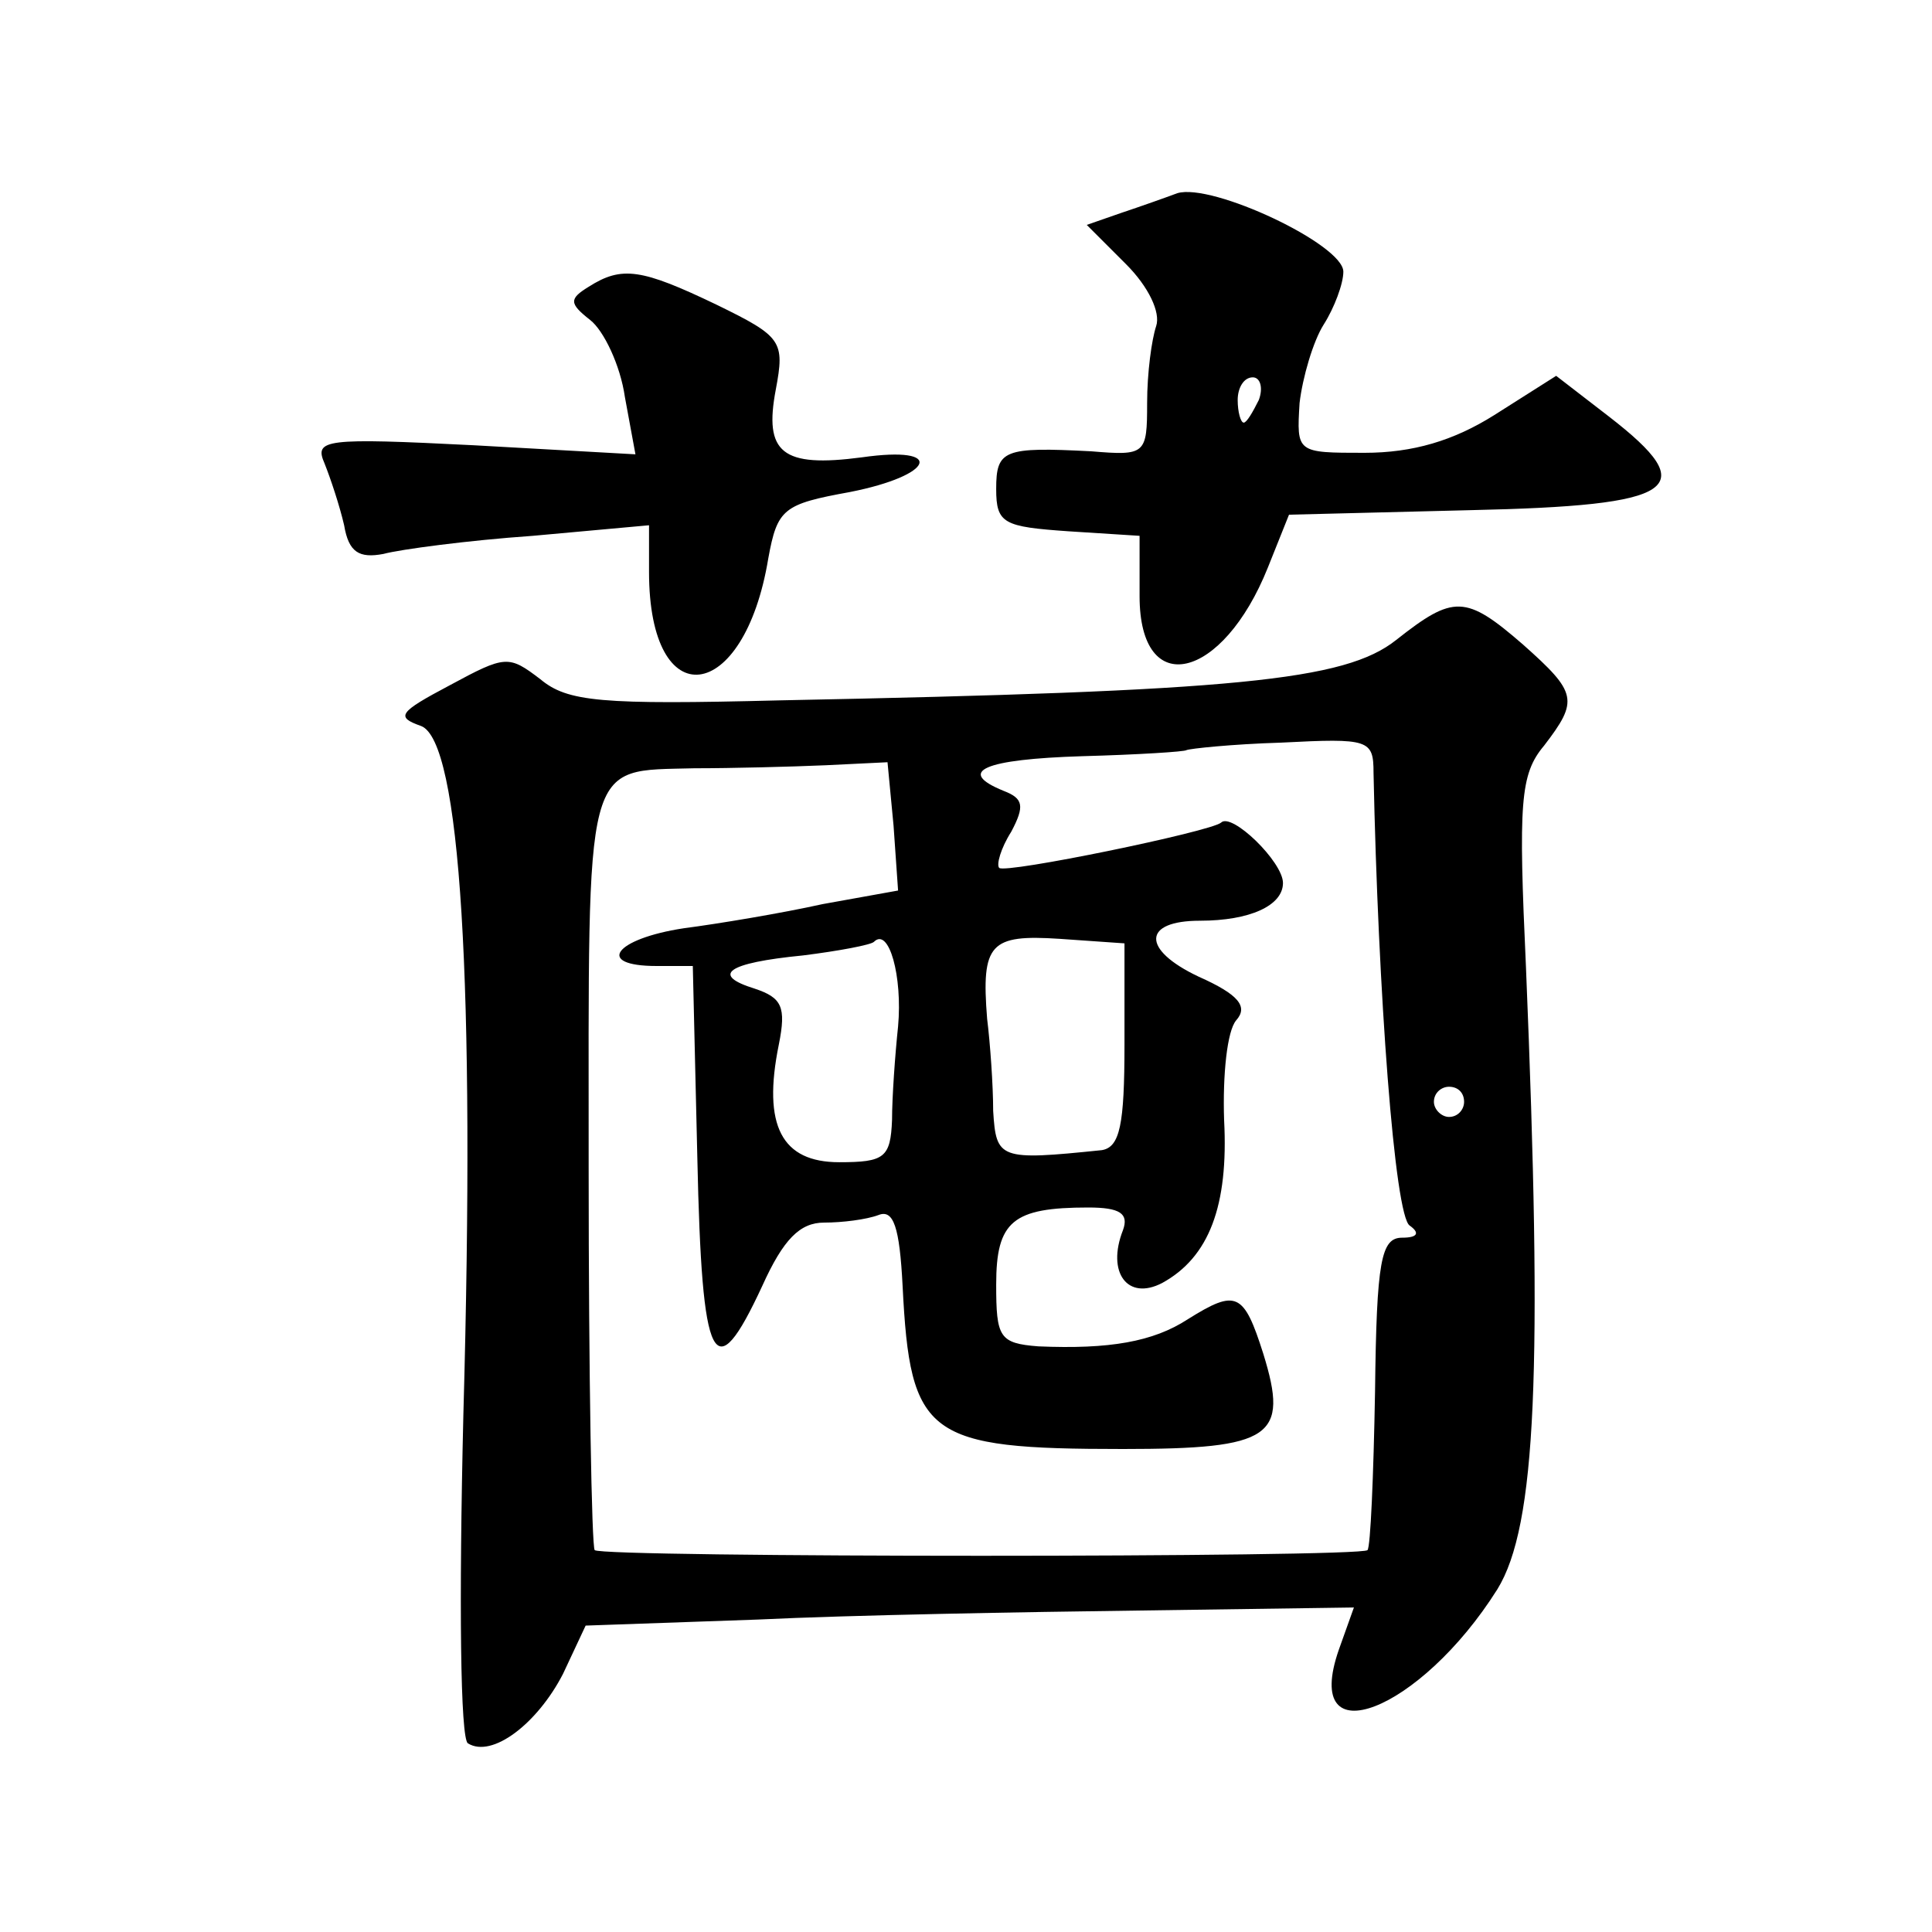
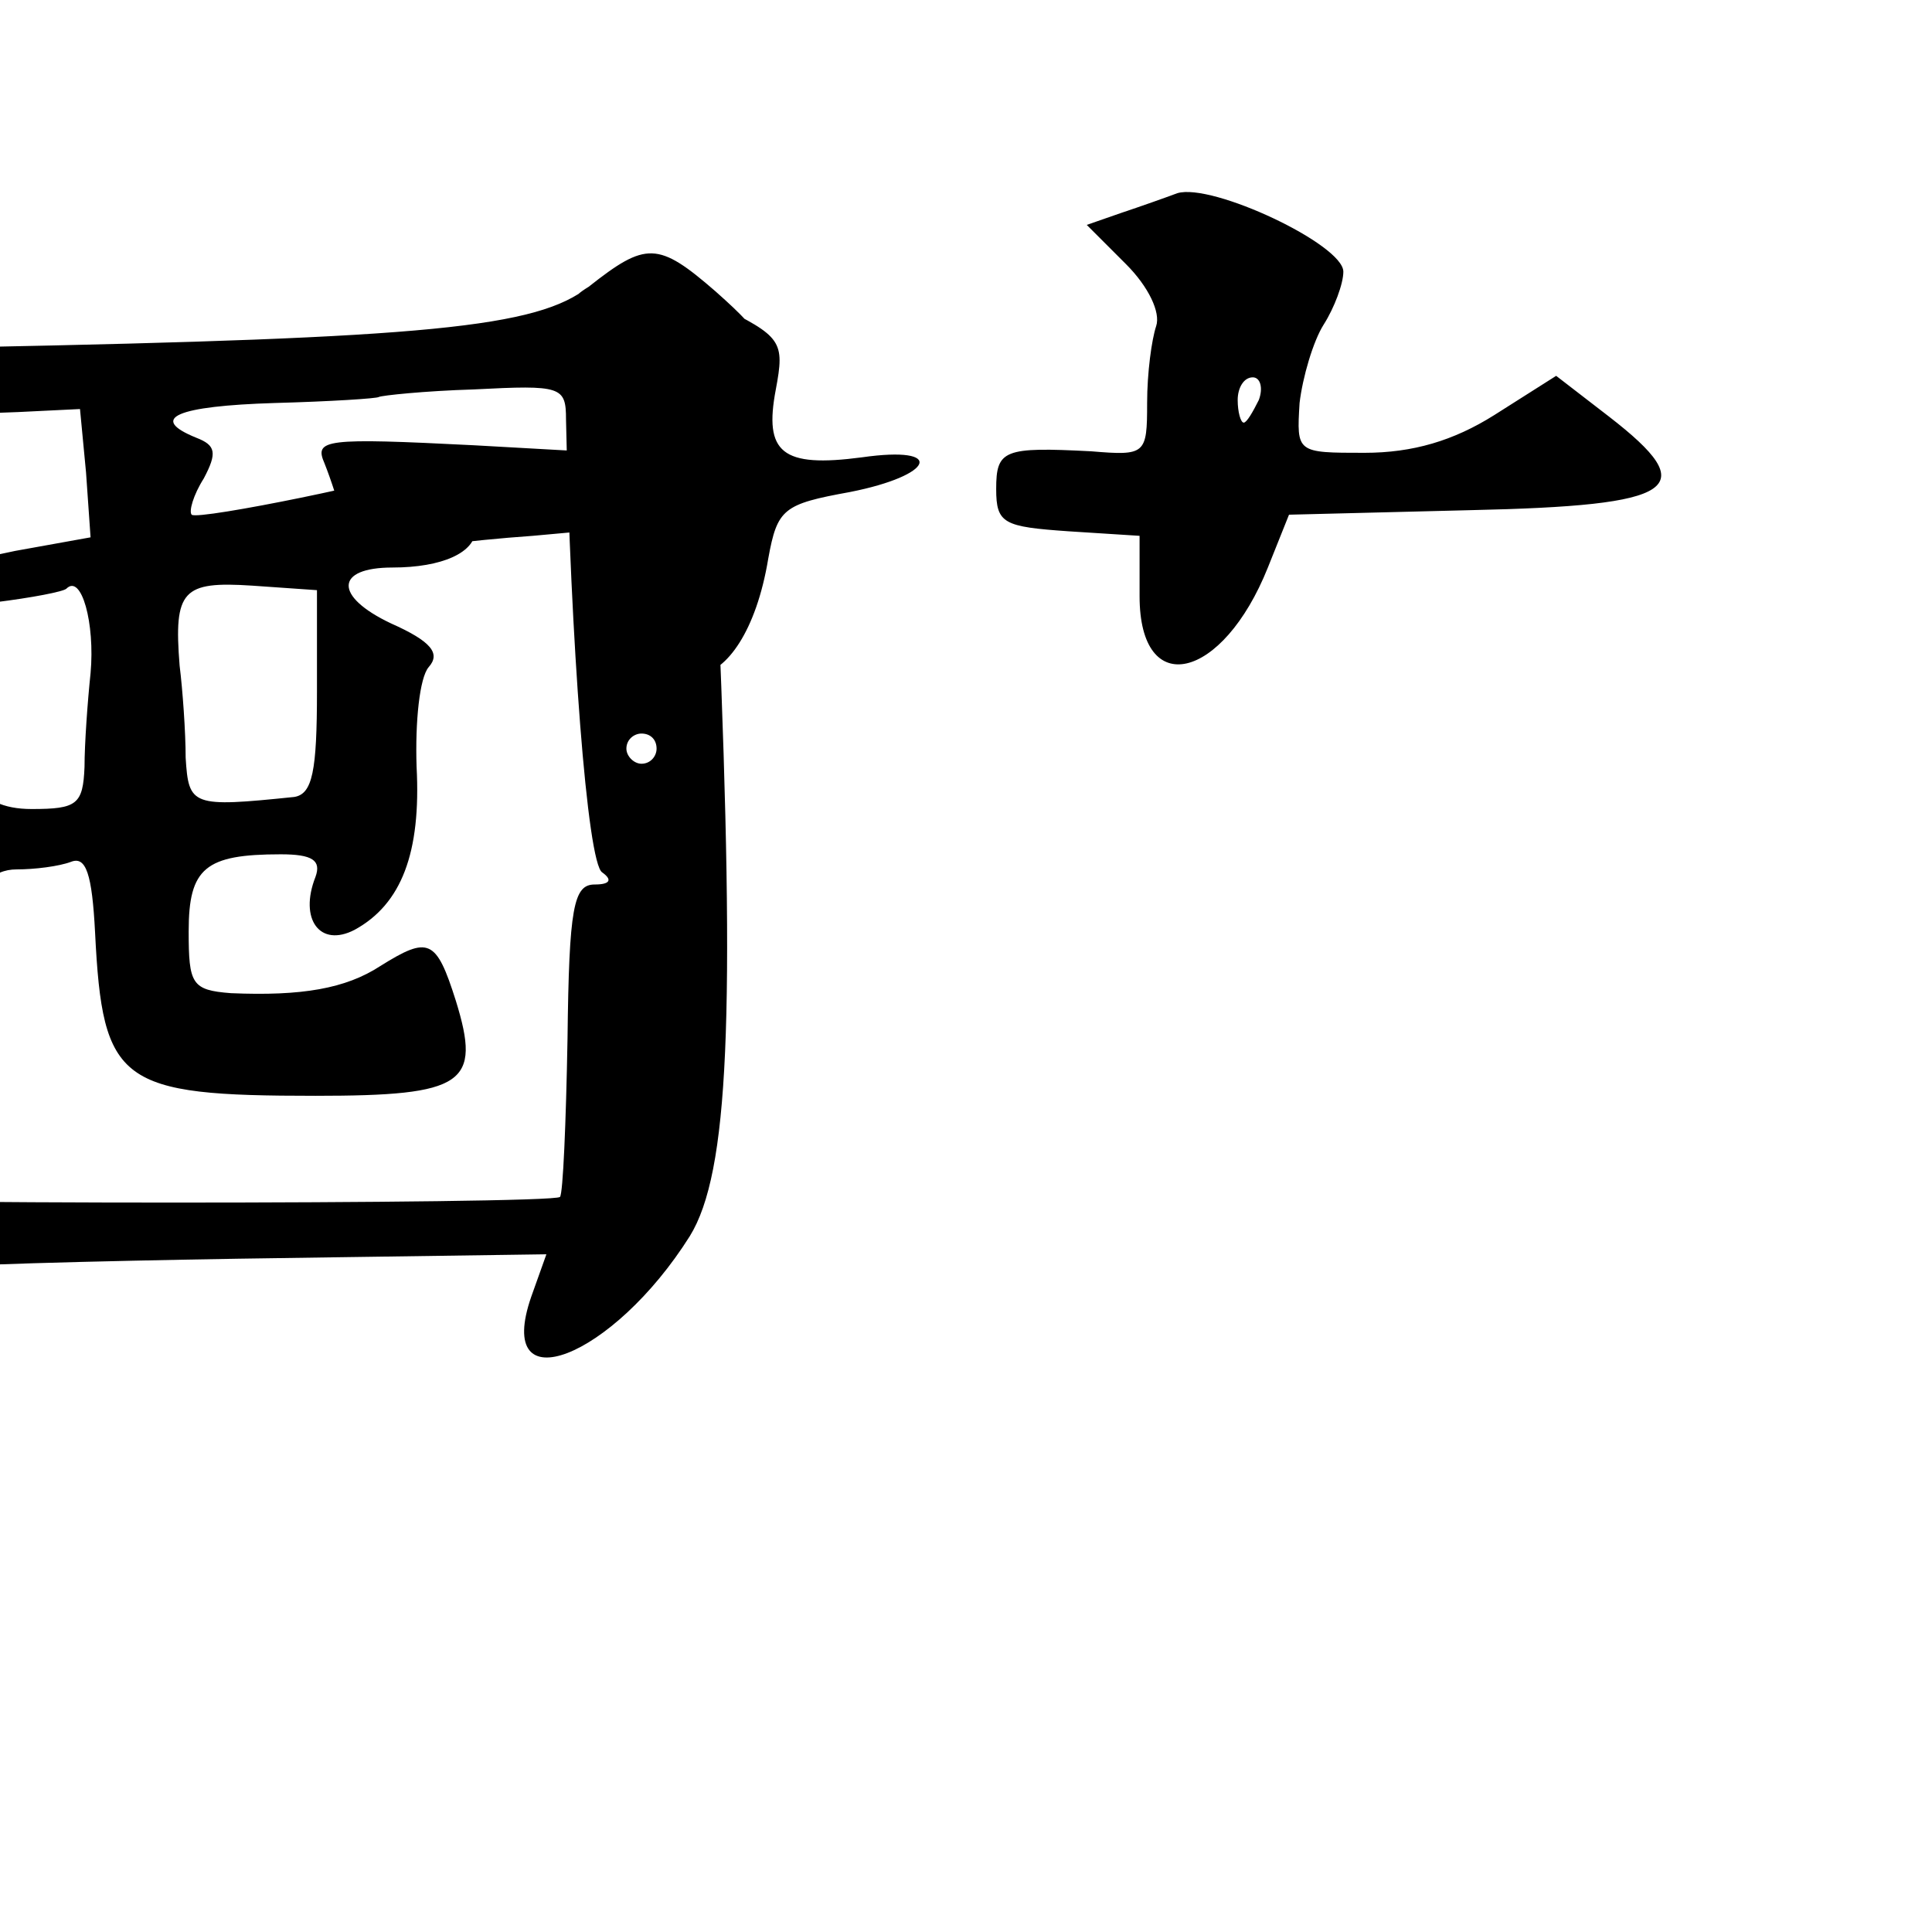
<svg xmlns="http://www.w3.org/2000/svg" version="1.0" width="128pt" height="128pt" viewBox="0 0 128 128" preserveAspectRatio="xMidYMid meet">
  <g transform="translate(0,128) scale(0.1,-0.1)" fill="#0" stroke="none">
-     <path d="M780 1152 c-8 -3 -25 -9 -37 -13 l-23 -8 26 -26 c15 -15 23 -32 20 -41 -3 -9 -6 -31 -6 -51 0 -34 -1 -35 -37 -32 -58 3 -63 1 -63 -25 0 -23 5 -25 48 -28 l47 -3 0 -40 c0 -69 55 -56 85 19 l14 35 120 3 c138 3 154 14 92 62 l-35 27 -41 -26 c-27 -17 -54 -25 -86 -25 -45 0 -45 0 -43 33 2 17 9 41 16 52 7 11 13 27 13 35 0 18 -87 59 -110 52z m54 -137 c-4 -8 -8 -15 -10 -15 -2 0 -4 7 -4 15 0 8 4 15 10 15 5 0 7 -7 4 -15z M390 1090 c-13 -8 -13 -11 1 -22 9 -7 20 -30 23 -51 l7 -38 -107 6 c-99 5 -106 4 -99 -12 4 -10 10 -28 13 -41 3 -18 10 -22 26 -19 11 3 56 9 99 12 l77 7 0 -31 c0 -96 63 -88 79 9 6 33 10 36 54 44 56 11 64 31 8 23 -53 -7 -65 3 -57 45 6 32 4 35 -39 56 -50 24 -63 26 -85 12z M925 856 c-34 -27 -106 -34 -408 -40 -119 -3 -141 -1 -159 14 -21 16 -23 16 -60 -4 -34 -18 -36 -21 -19 -27 26 -10 36 -169 28 -456 -3 -125 -2 -215 3 -218 16 -10 46 13 63 46 l15 32 114 4 c62 3 176 5 254 6 l141 2 -10 -28 c-25 -72 54 -41 105 40 26 42 30 146 19 412 -5 109 -4 128 12 147 23 30 22 35 -14 67 -38 33 -46 33 -84 3z m-15 -88 c3 -145 14 -294 24 -300 7 -5 5 -8 -5 -8 -14 0 -17 -15 -18 -102 -1 -56 -3 -103 -5 -105 -5 -5 -507 -5 -512 0 -2 2 -4 116 -4 252 0 276 -4 264 70 266 25 0 64 1 87 2 l41 2 4 -42 3 -43 -50 -9 c-27 -6 -69 -13 -92 -16 -46 -7 -59 -25 -18 -25 l24 0 3 -127 c3 -139 11 -154 43 -85 14 31 25 42 41 42 12 0 28 2 36 5 10 4 14 -8 16 -47 5 -100 16 -108 146 -108 99 0 110 8 93 63 -13 41 -18 43 -50 23 -23 -15 -52 -20 -99 -18 -26 2 -28 6 -28 41 0 42 11 51 61 51 21 0 27 -4 23 -15 -11 -28 3 -47 26 -35 31 17 44 51 41 108 -1 30 2 59 8 66 8 9 2 17 -25 29 -38 18 -37 37 1 37 33 0 55 10 55 25 0 14 -34 47 -41 40 -7 -6 -143 -34 -147 -30 -2 2 1 13 8 24 9 17 8 22 -5 27 -32 13 -13 21 52 23 37 1 68 3 69 4 2 1 30 4 63 5 58 3 61 2 61 -20z m-315 -168 c-2 -19 -4 -47 -4 -62 -1 -25 -5 -28 -35 -28 -38 0 -51 24 -40 78 5 25 2 31 -16 37 -29 9 -19 17 32 22 24 3 45 7 47 9 10 10 19 -23 16 -56z m150 -12 c0 -53 -3 -68 -15 -70 -68 -7 -70 -6 -72 26 0 17 -2 45 -4 61 -4 50 2 56 48 53 l43 -3 0 -67z m225 -38 c0 -5 -4 -10 -10 -10 -5 0 -10 5 -10 10 0 6 5 10 10 10 6 0 10 -4 10 -10z" />
+     <path d="M780 1152 c-8 -3 -25 -9 -37 -13 l-23 -8 26 -26 c15 -15 23 -32 20 -41 -3 -9 -6 -31 -6 -51 0 -34 -1 -35 -37 -32 -58 3 -63 1 -63 -25 0 -23 5 -25 48 -28 l47 -3 0 -40 c0 -69 55 -56 85 19 l14 35 120 3 c138 3 154 14 92 62 l-35 27 -41 -26 c-27 -17 -54 -25 -86 -25 -45 0 -45 0 -43 33 2 17 9 41 16 52 7 11 13 27 13 35 0 18 -87 59 -110 52z m54 -137 c-4 -8 -8 -15 -10 -15 -2 0 -4 7 -4 15 0 8 4 15 10 15 5 0 7 -7 4 -15z M390 1090 c-13 -8 -13 -11 1 -22 9 -7 20 -30 23 -51 l7 -38 -107 6 c-99 5 -106 4 -99 -12 4 -10 10 -28 13 -41 3 -18 10 -22 26 -19 11 3 56 9 99 12 l77 7 0 -31 c0 -96 63 -88 79 9 6 33 10 36 54 44 56 11 64 31 8 23 -53 -7 -65 3 -57 45 6 32 4 35 -39 56 -50 24 -63 26 -85 12z c-34 -27 -106 -34 -408 -40 -119 -3 -141 -1 -159 14 -21 16 -23 16 -60 -4 -34 -18 -36 -21 -19 -27 26 -10 36 -169 28 -456 -3 -125 -2 -215 3 -218 16 -10 46 13 63 46 l15 32 114 4 c62 3 176 5 254 6 l141 2 -10 -28 c-25 -72 54 -41 105 40 26 42 30 146 19 412 -5 109 -4 128 12 147 23 30 22 35 -14 67 -38 33 -46 33 -84 3z m-15 -88 c3 -145 14 -294 24 -300 7 -5 5 -8 -5 -8 -14 0 -17 -15 -18 -102 -1 -56 -3 -103 -5 -105 -5 -5 -507 -5 -512 0 -2 2 -4 116 -4 252 0 276 -4 264 70 266 25 0 64 1 87 2 l41 2 4 -42 3 -43 -50 -9 c-27 -6 -69 -13 -92 -16 -46 -7 -59 -25 -18 -25 l24 0 3 -127 c3 -139 11 -154 43 -85 14 31 25 42 41 42 12 0 28 2 36 5 10 4 14 -8 16 -47 5 -100 16 -108 146 -108 99 0 110 8 93 63 -13 41 -18 43 -50 23 -23 -15 -52 -20 -99 -18 -26 2 -28 6 -28 41 0 42 11 51 61 51 21 0 27 -4 23 -15 -11 -28 3 -47 26 -35 31 17 44 51 41 108 -1 30 2 59 8 66 8 9 2 17 -25 29 -38 18 -37 37 1 37 33 0 55 10 55 25 0 14 -34 47 -41 40 -7 -6 -143 -34 -147 -30 -2 2 1 13 8 24 9 17 8 22 -5 27 -32 13 -13 21 52 23 37 1 68 3 69 4 2 1 30 4 63 5 58 3 61 2 61 -20z m-315 -168 c-2 -19 -4 -47 -4 -62 -1 -25 -5 -28 -35 -28 -38 0 -51 24 -40 78 5 25 2 31 -16 37 -29 9 -19 17 32 22 24 3 45 7 47 9 10 10 19 -23 16 -56z m150 -12 c0 -53 -3 -68 -15 -70 -68 -7 -70 -6 -72 26 0 17 -2 45 -4 61 -4 50 2 56 48 53 l43 -3 0 -67z m225 -38 c0 -5 -4 -10 -10 -10 -5 0 -10 5 -10 10 0 6 5 10 10 10 6 0 10 -4 10 -10z" />
  </g>
</svg>